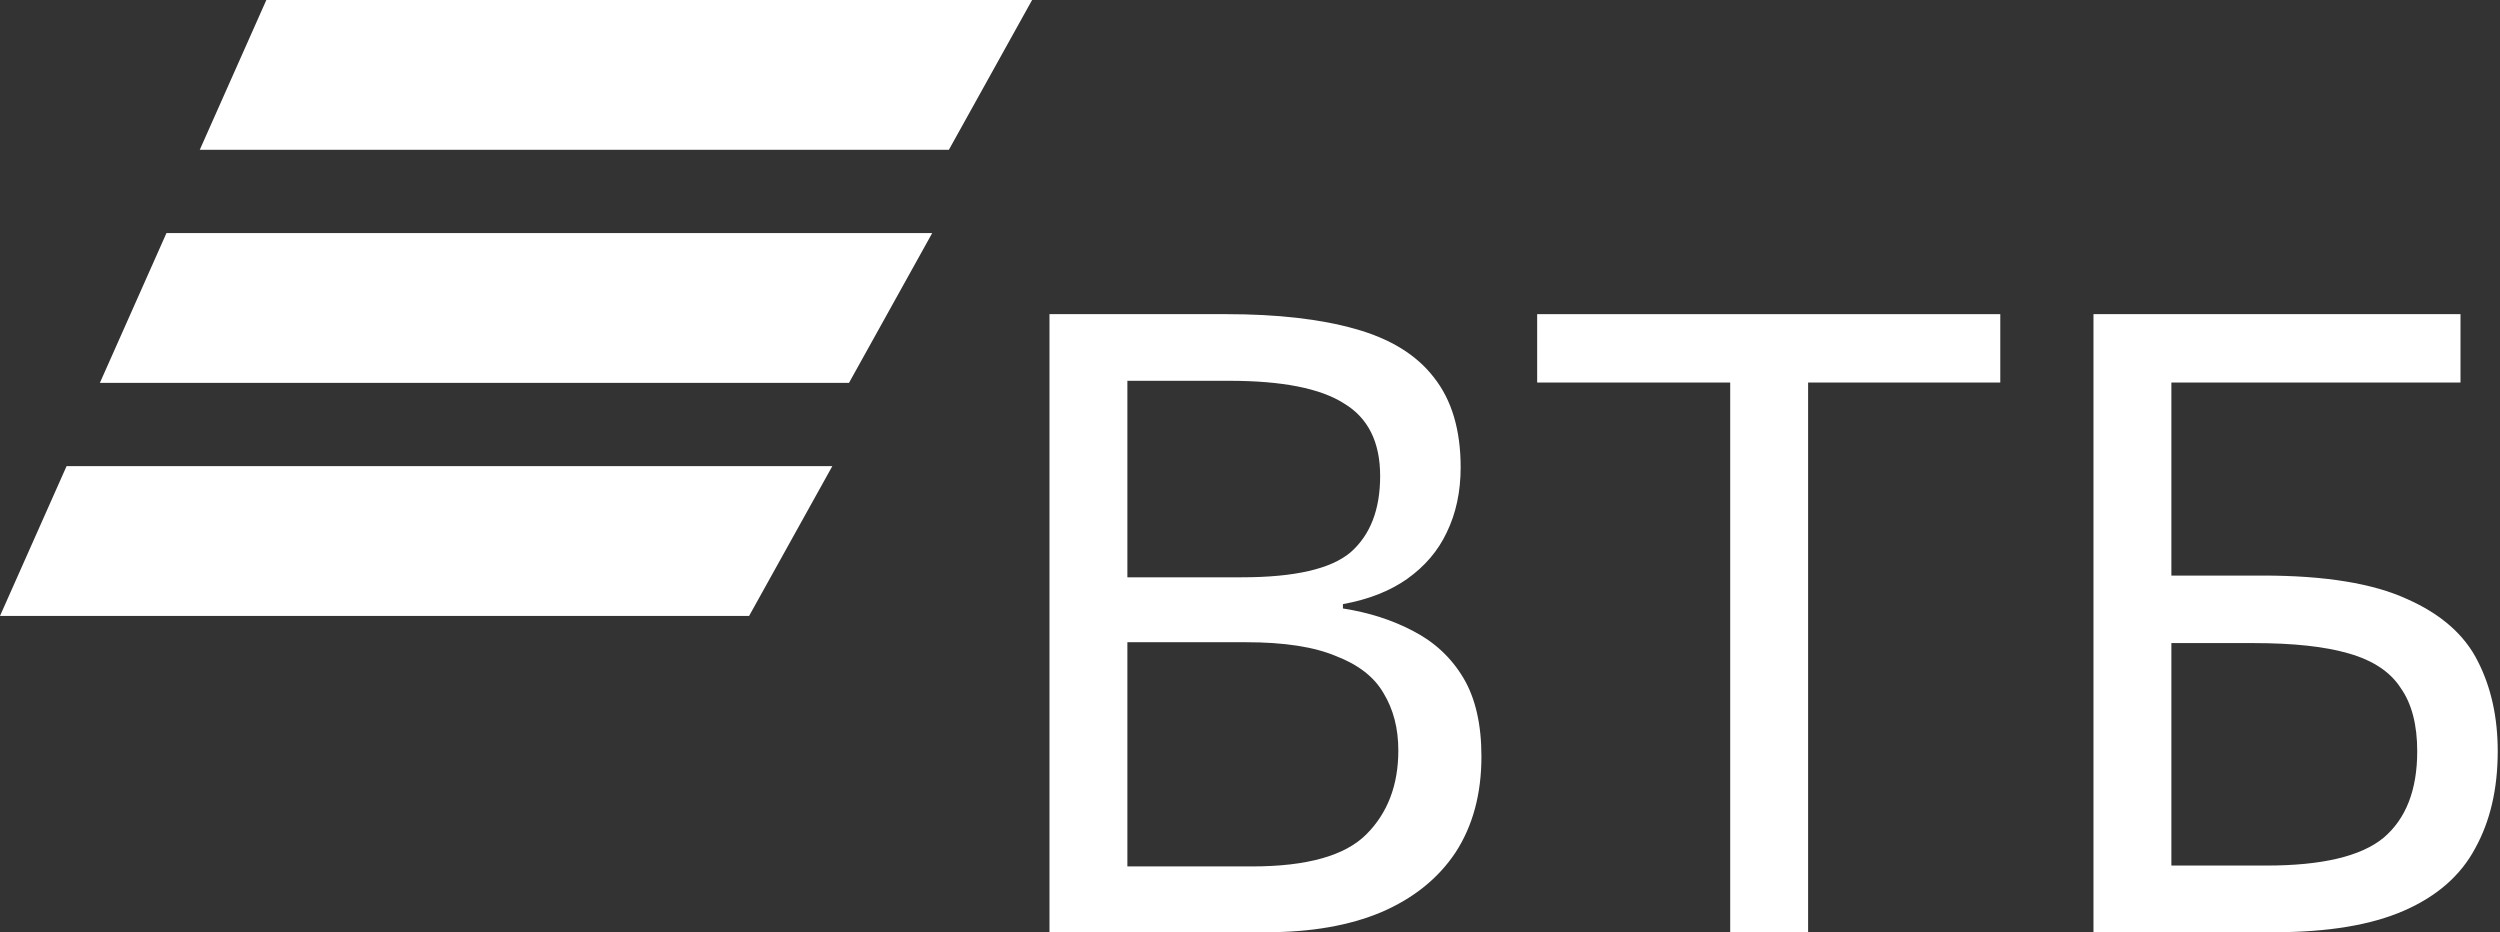
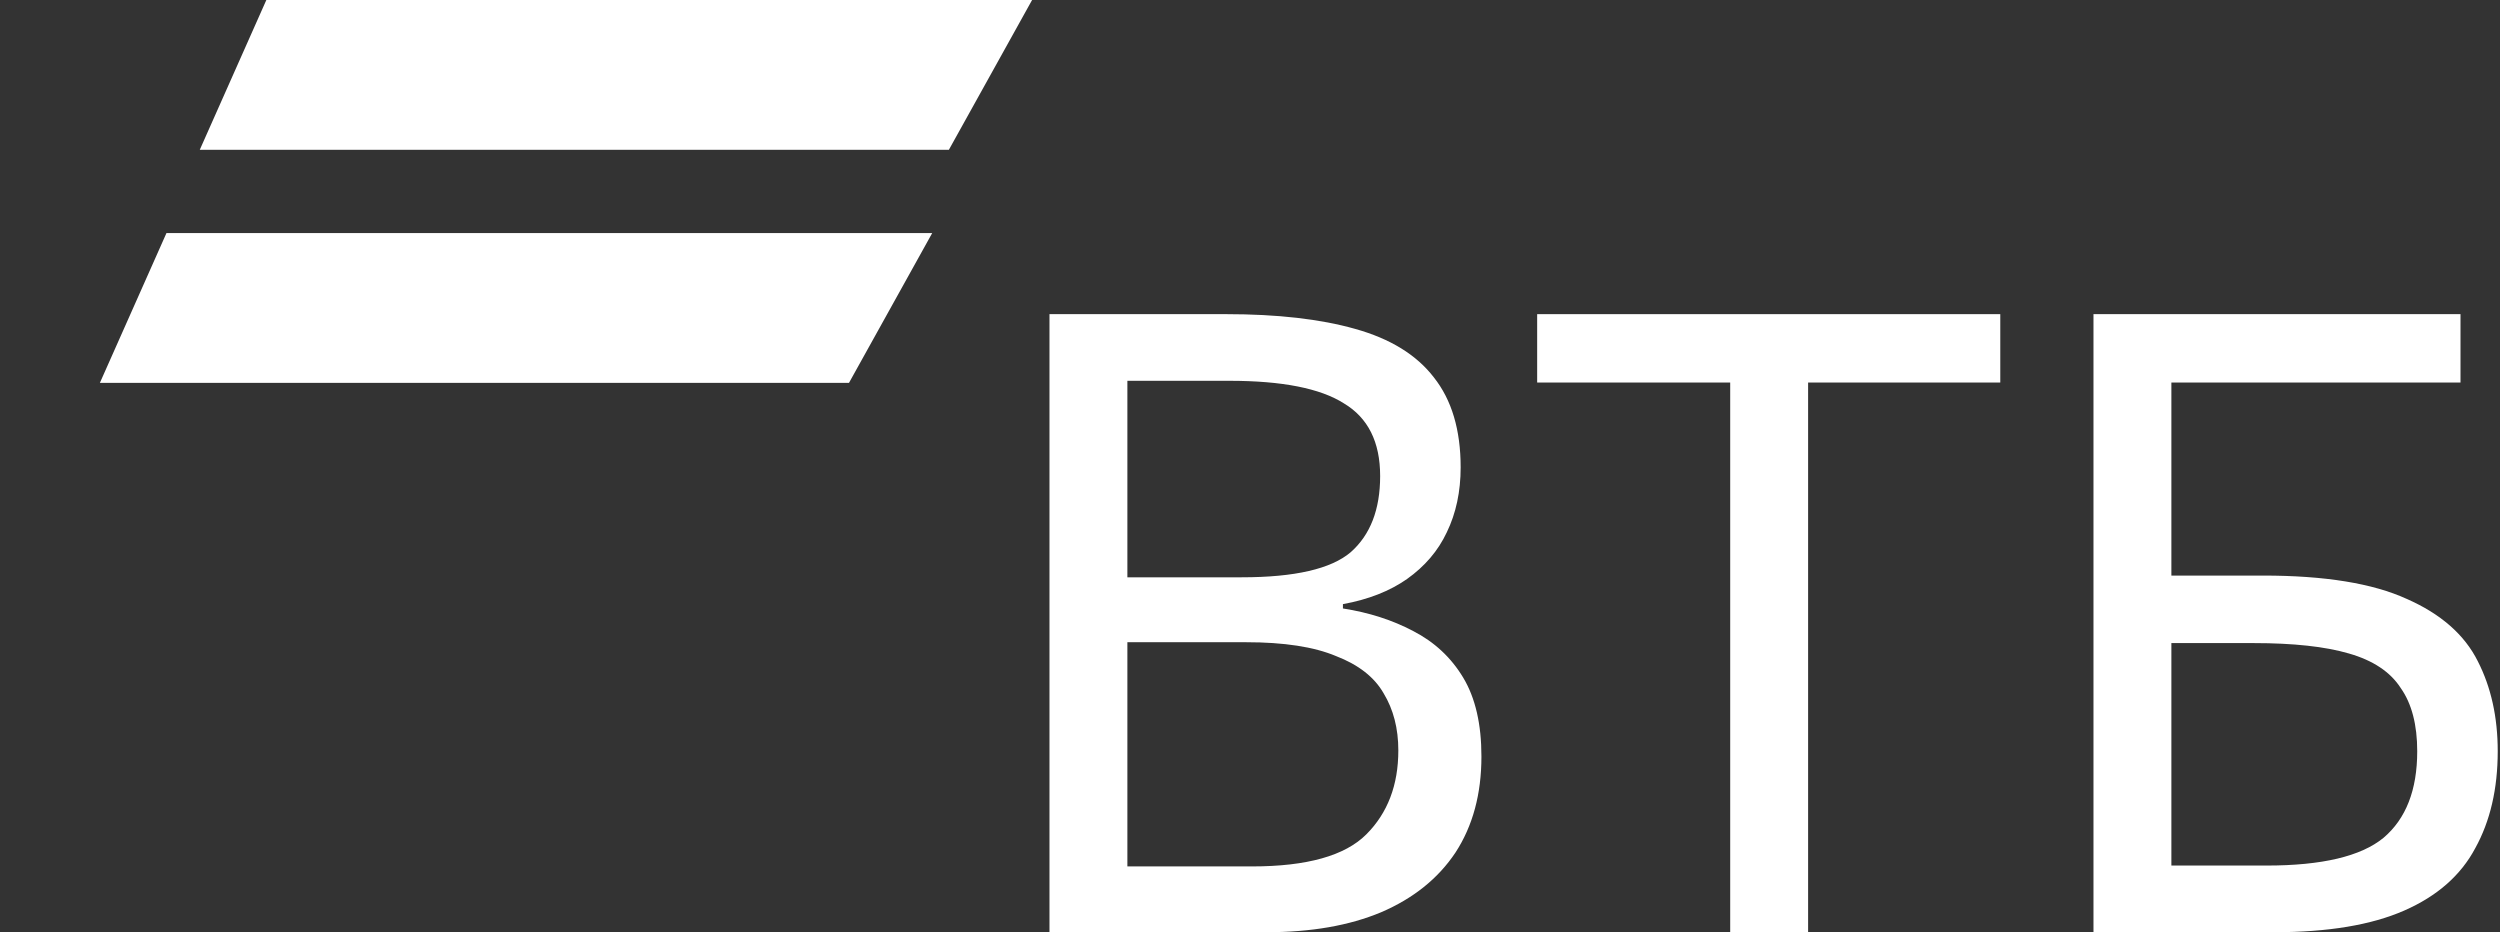
<svg xmlns="http://www.w3.org/2000/svg" width="649" height="242" viewBox="0 0 649 242" fill="none">
  <rect x="0" y="0" width="649" height="242" fill="#333333" stroke="none" />
  <path d="M267.933 0H69.144L51.858 38.894H246.325L267.933 0Z" fill="white" />
  <path d="M242.004 60.5H43.215L25.929 99.394H220.396L242.004 60.5Z" fill="white" />
-   <path d="M216.075 121.002H17.286L0 159.895H194.467L216.075 121.002Z" fill="white" />
  <path d="M318.287 81.553C331.62 81.553 342.781 82.826 351.77 85.373C360.908 87.92 367.725 92.115 372.219 97.957C376.863 103.8 379.185 111.59 379.185 121.328C379.185 127.62 377.987 133.238 375.59 138.182C373.343 142.976 369.897 147.021 365.253 150.316C360.759 153.462 355.216 155.635 348.624 156.833V157.957C355.365 159.006 361.433 160.953 366.826 163.799C372.369 166.646 376.714 170.691 379.86 175.934C383.006 181.178 384.579 187.994 384.579 196.384C384.579 206.121 382.332 214.436 377.837 221.327C373.343 228.069 366.901 233.237 358.511 236.833C350.272 240.279 340.384 242.001 328.849 242.001H272.444V81.553H318.287ZM322.332 149.867C336.115 149.867 345.553 147.695 350.646 143.35C355.74 138.856 358.287 132.264 358.287 123.575C358.287 114.736 355.141 108.444 348.849 104.699C342.706 100.804 332.819 98.856 319.186 98.856H292.669V149.867H322.332ZM292.669 166.721V224.923H325.028C339.261 224.923 349.148 222.151 354.691 216.608C360.234 211.065 363.006 203.799 363.006 194.811C363.006 189.118 361.732 184.174 359.186 179.979C356.789 175.784 352.669 172.563 346.826 170.316C341.133 167.919 333.343 166.721 323.455 166.721H292.669Z" fill="white" />
  <path d="M469.385 242.001H449.161V99.305H399.048V81.553H519.273V99.305H469.385V242.001Z" fill="white" />
  <path d="M543.467 242.001V81.553H638.747V99.305H563.691V149.418H587.511C603.541 149.418 615.976 151.44 624.814 155.485C633.653 159.38 639.796 164.773 643.241 171.665C646.687 178.406 648.41 186.196 648.41 195.035C648.41 204.773 646.462 213.163 642.567 220.204C638.822 227.245 632.68 232.638 624.14 236.383C615.601 240.129 604.365 242.001 590.433 242.001H543.467ZM588.41 224.698C602.792 224.698 612.904 222.301 618.747 217.507C624.59 212.563 627.511 205.073 627.511 195.035C627.511 188.144 626.088 182.676 623.241 178.631C620.545 174.436 616.05 171.44 609.758 169.642C603.616 167.844 595.376 166.946 585.039 166.946H563.691V224.698H588.41Z" fill="white" />
</svg>